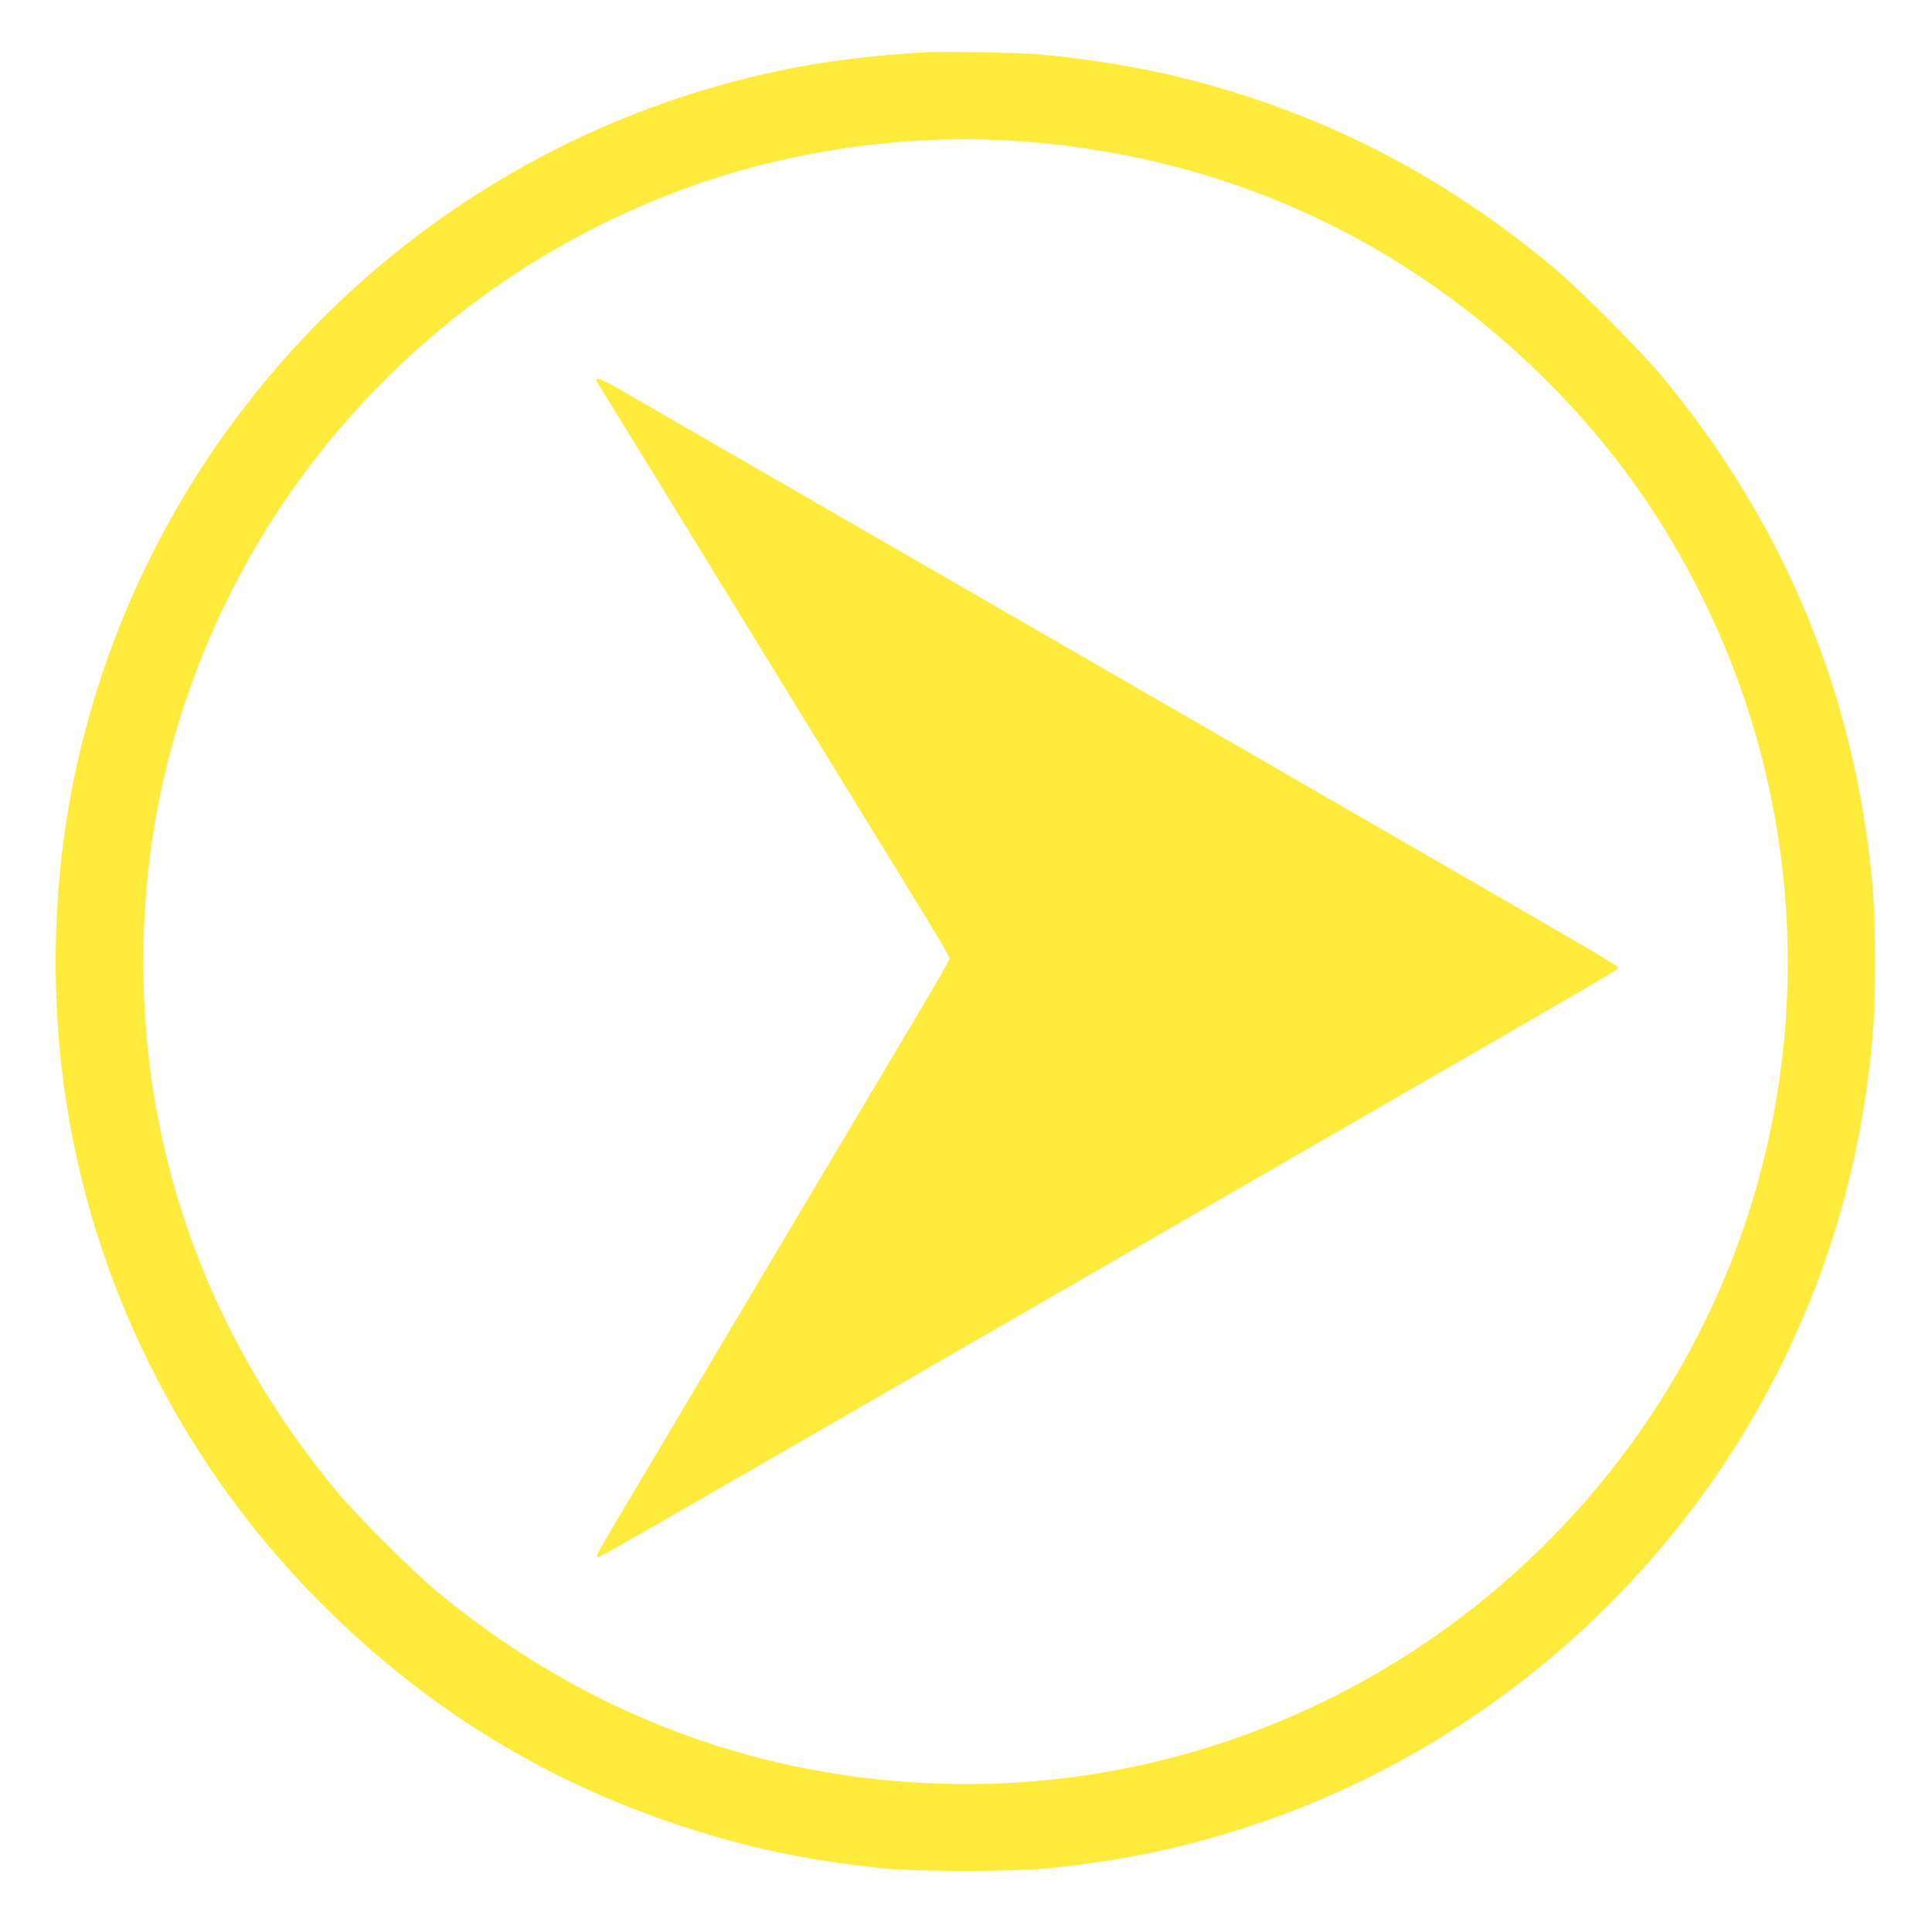
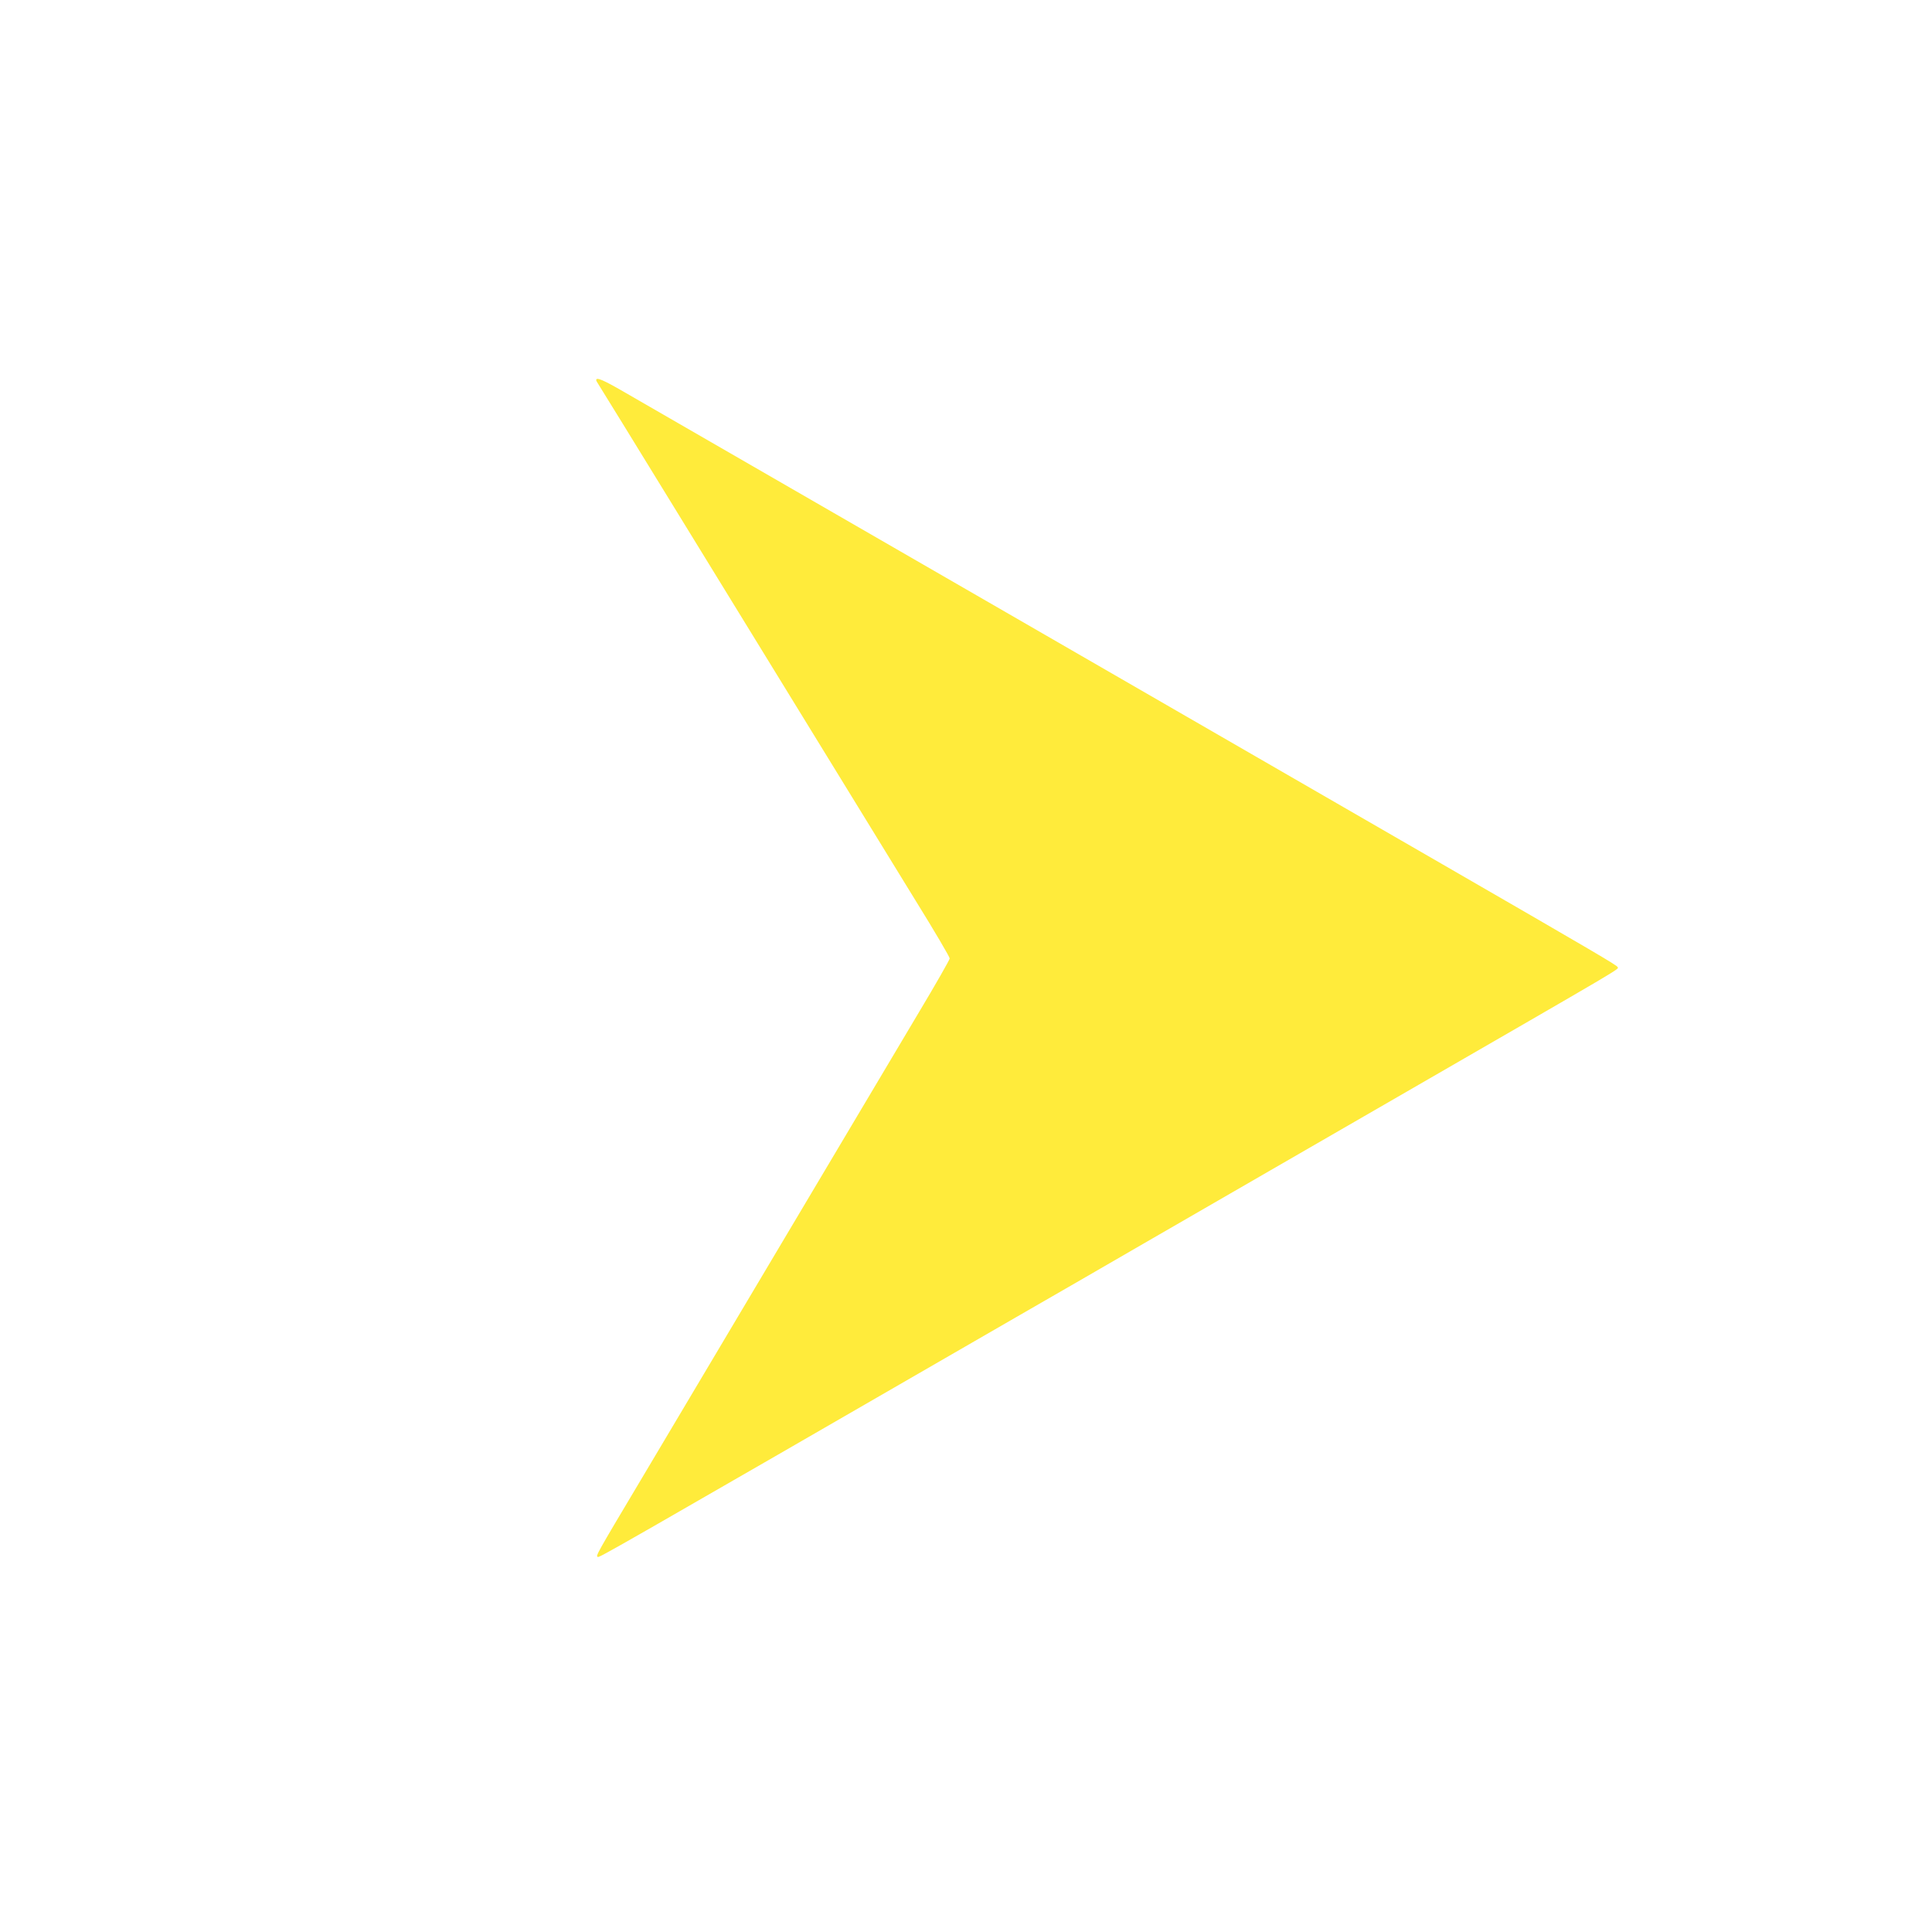
<svg xmlns="http://www.w3.org/2000/svg" version="1.0" width="1280pt" height="1280pt" viewBox="0 0 1280 1280" preserveAspectRatio="xMidYMid meet">
  <g transform="translate(0,1280) scale(0.1,-0.1)" fill="#ffeb3b" stroke="none">
-     <path d="M6135 12454 c-473 -29 -821 -80 -1199 -175 -2211 -554 -3929 -2318 -4426 -4544 -142 -633 -178 -1325 -104 -1990 146 -1319 744 -2572 1684 -3529 691 -704 1482 -1200 2400 -1506 444 -148 846 -234 1345 -287 241 -25 877 -25 1120 0 495 52 885 134 1325 278 1572 516 2886 1684 3585 3189 300 646 475 1305 541 2040 23 251 23 749 0 1000 -114 1269 -584 2403 -1402 3385 -141 169 -553 582 -719 719 -741 616 -1540 1023 -2450 1250 -286 71 -655 131 -955 156 -131 11 -642 20 -745 14z m535 -584 c1402 -80 2652 -646 3625 -1641 397 -406 705 -837 964 -1349 624 -1230 755 -2665 365 -3990 -431 -1462 -1472 -2690 -2849 -3361 -1066 -519 -2254 -674 -3425 -448 -899 174 -1730 573 -2460 1179 -160 133 -526 499 -658 658 -625 753 -1026 1601 -1196 2532 -112 612 -115 1287 -10 1898 332 1931 1679 3538 3528 4209 662 240 1420 352 2116 313z" />
    <path d="M3950 10282 c0 -4 6 -16 14 -27 7 -11 243 -393 523 -850 1009 -1643 1354 -2206 1578 -2570 126 -203 228 -377 227 -385 0 -8 -91 -168 -203 -355 -111 -187 -513 -862 -892 -1500 -379 -638 -808 -1358 -952 -1601 -298 -500 -298 -501 -285 -509 10 -6 53 18 2775 1590 193 111 571 329 840 485 270 156 650 375 845 488 195 113 571 330 835 482 1550 895 1468 846 1462 863 -3 11 -142 93 -1157 679 -606 350 -5245 3028 -5425 3131 -138 80 -185 100 -185 79z" />
  </g>
</svg>